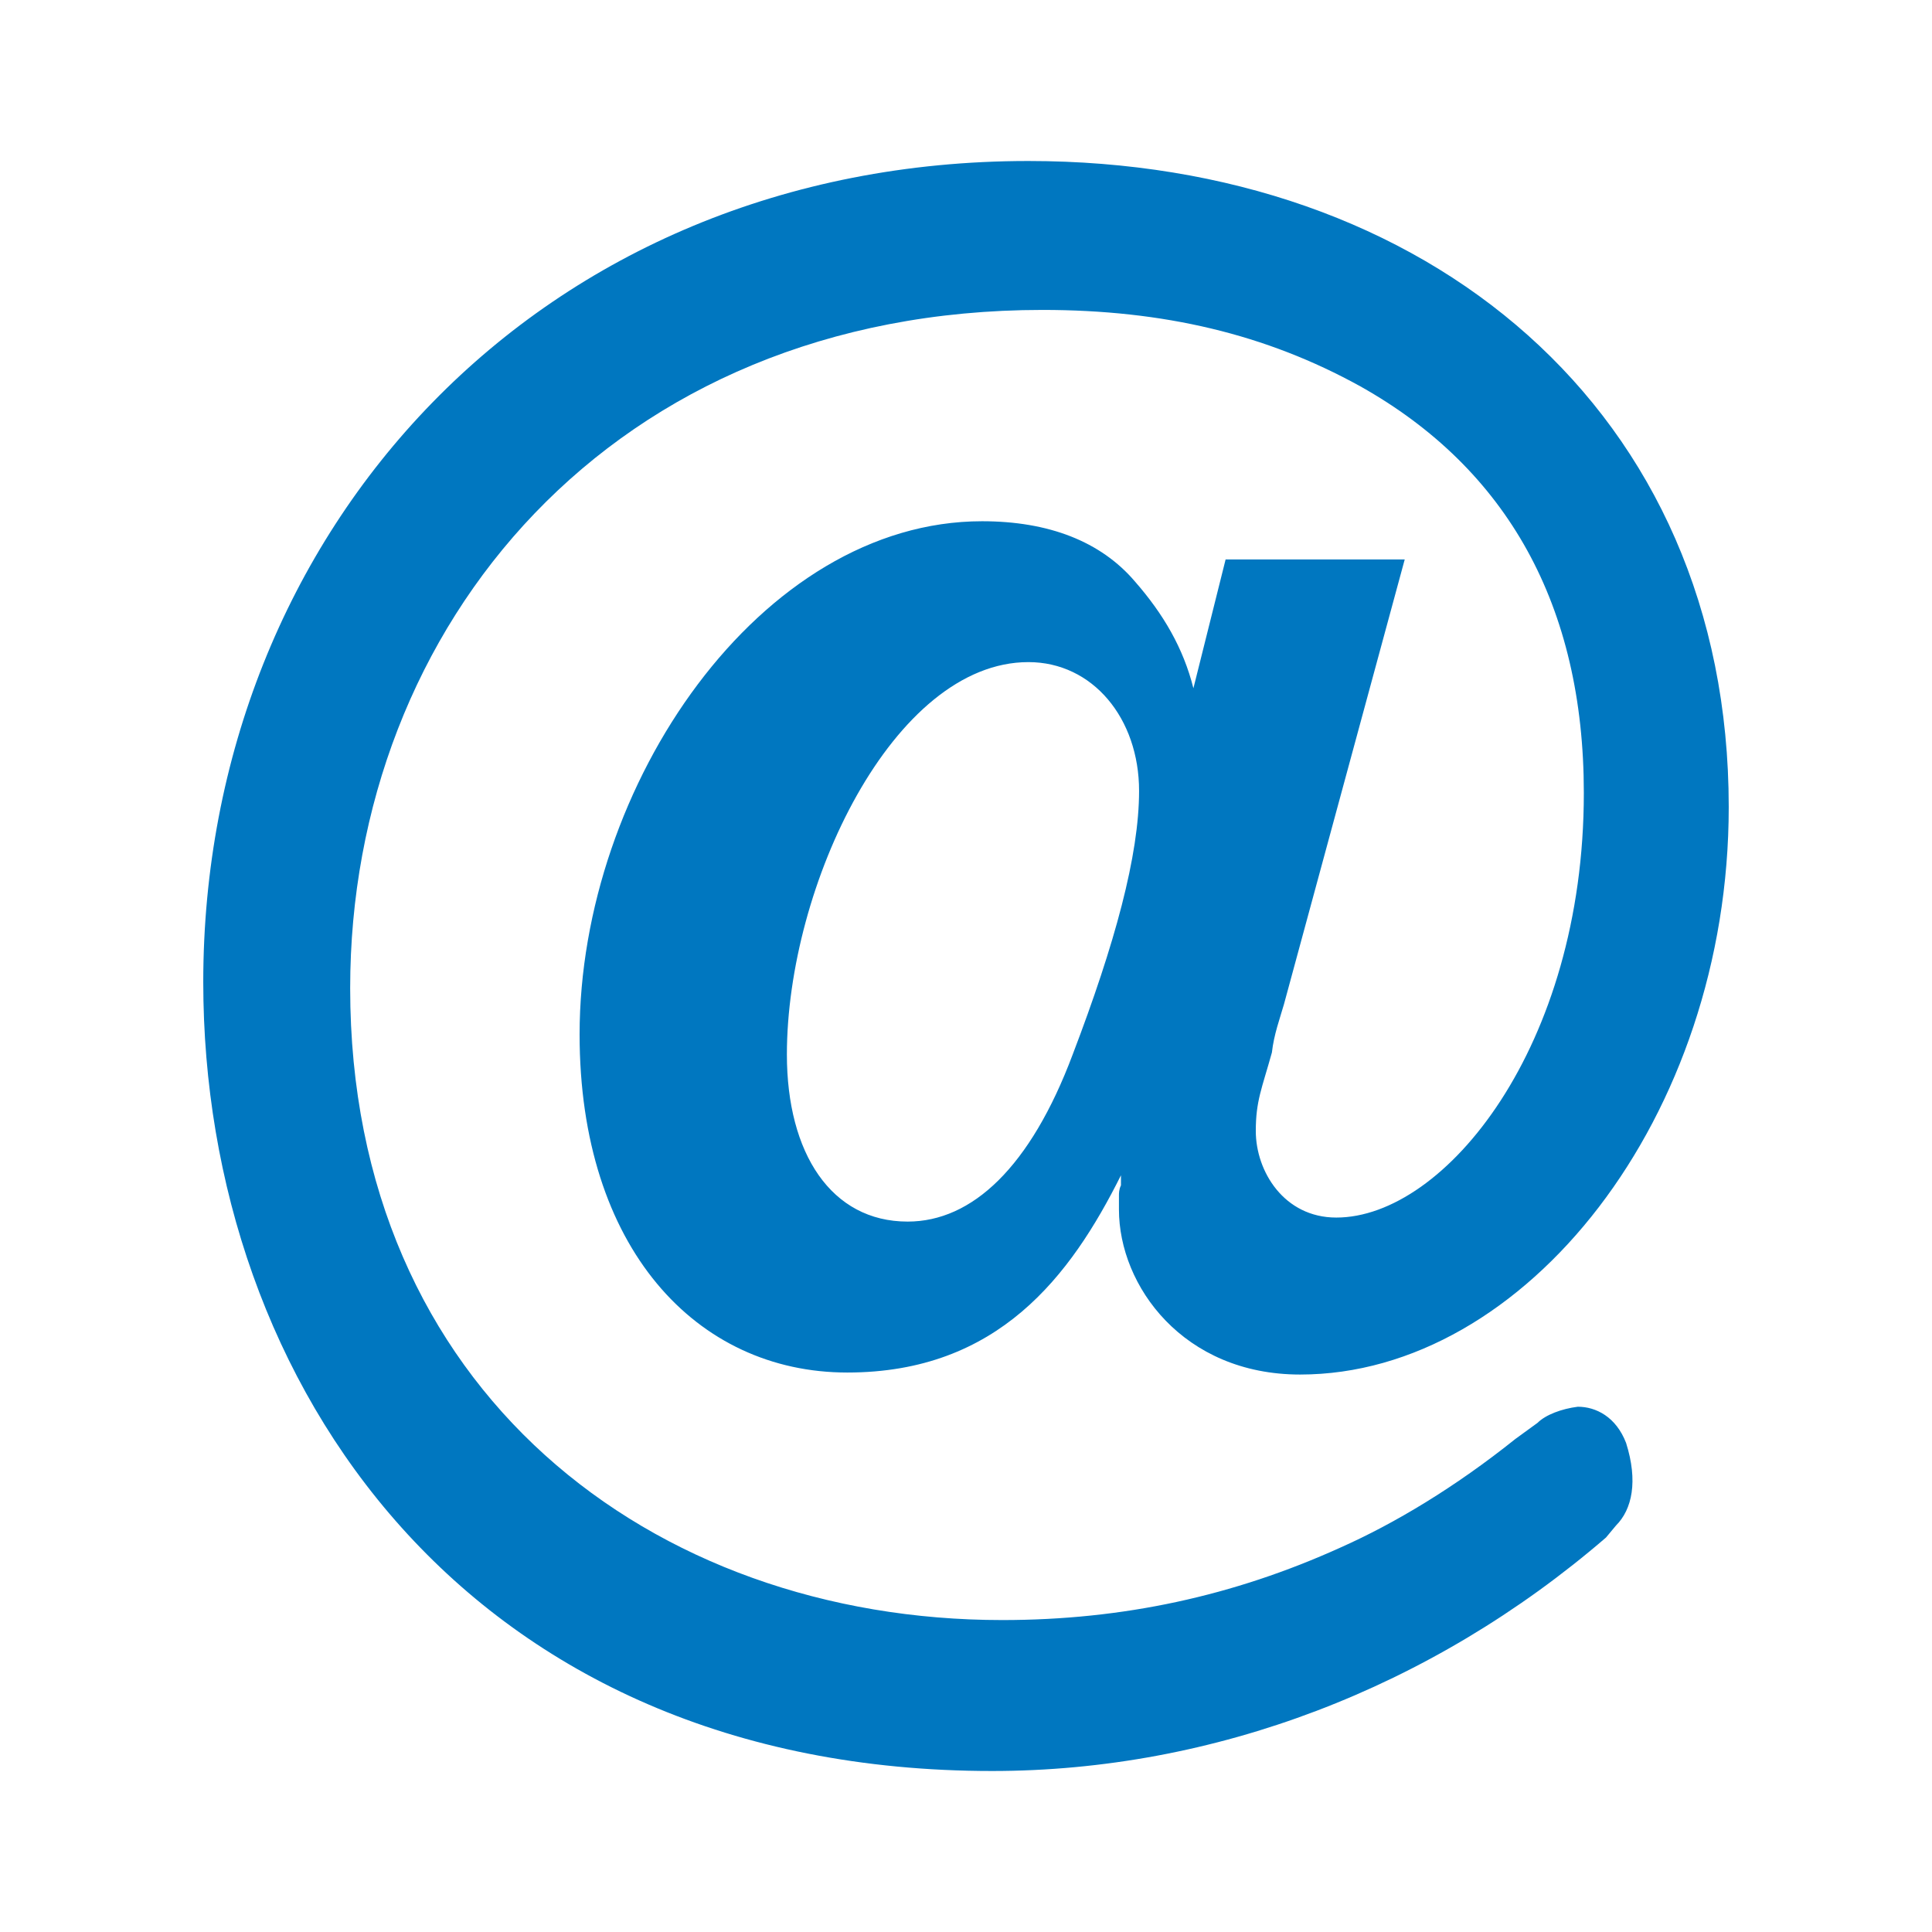
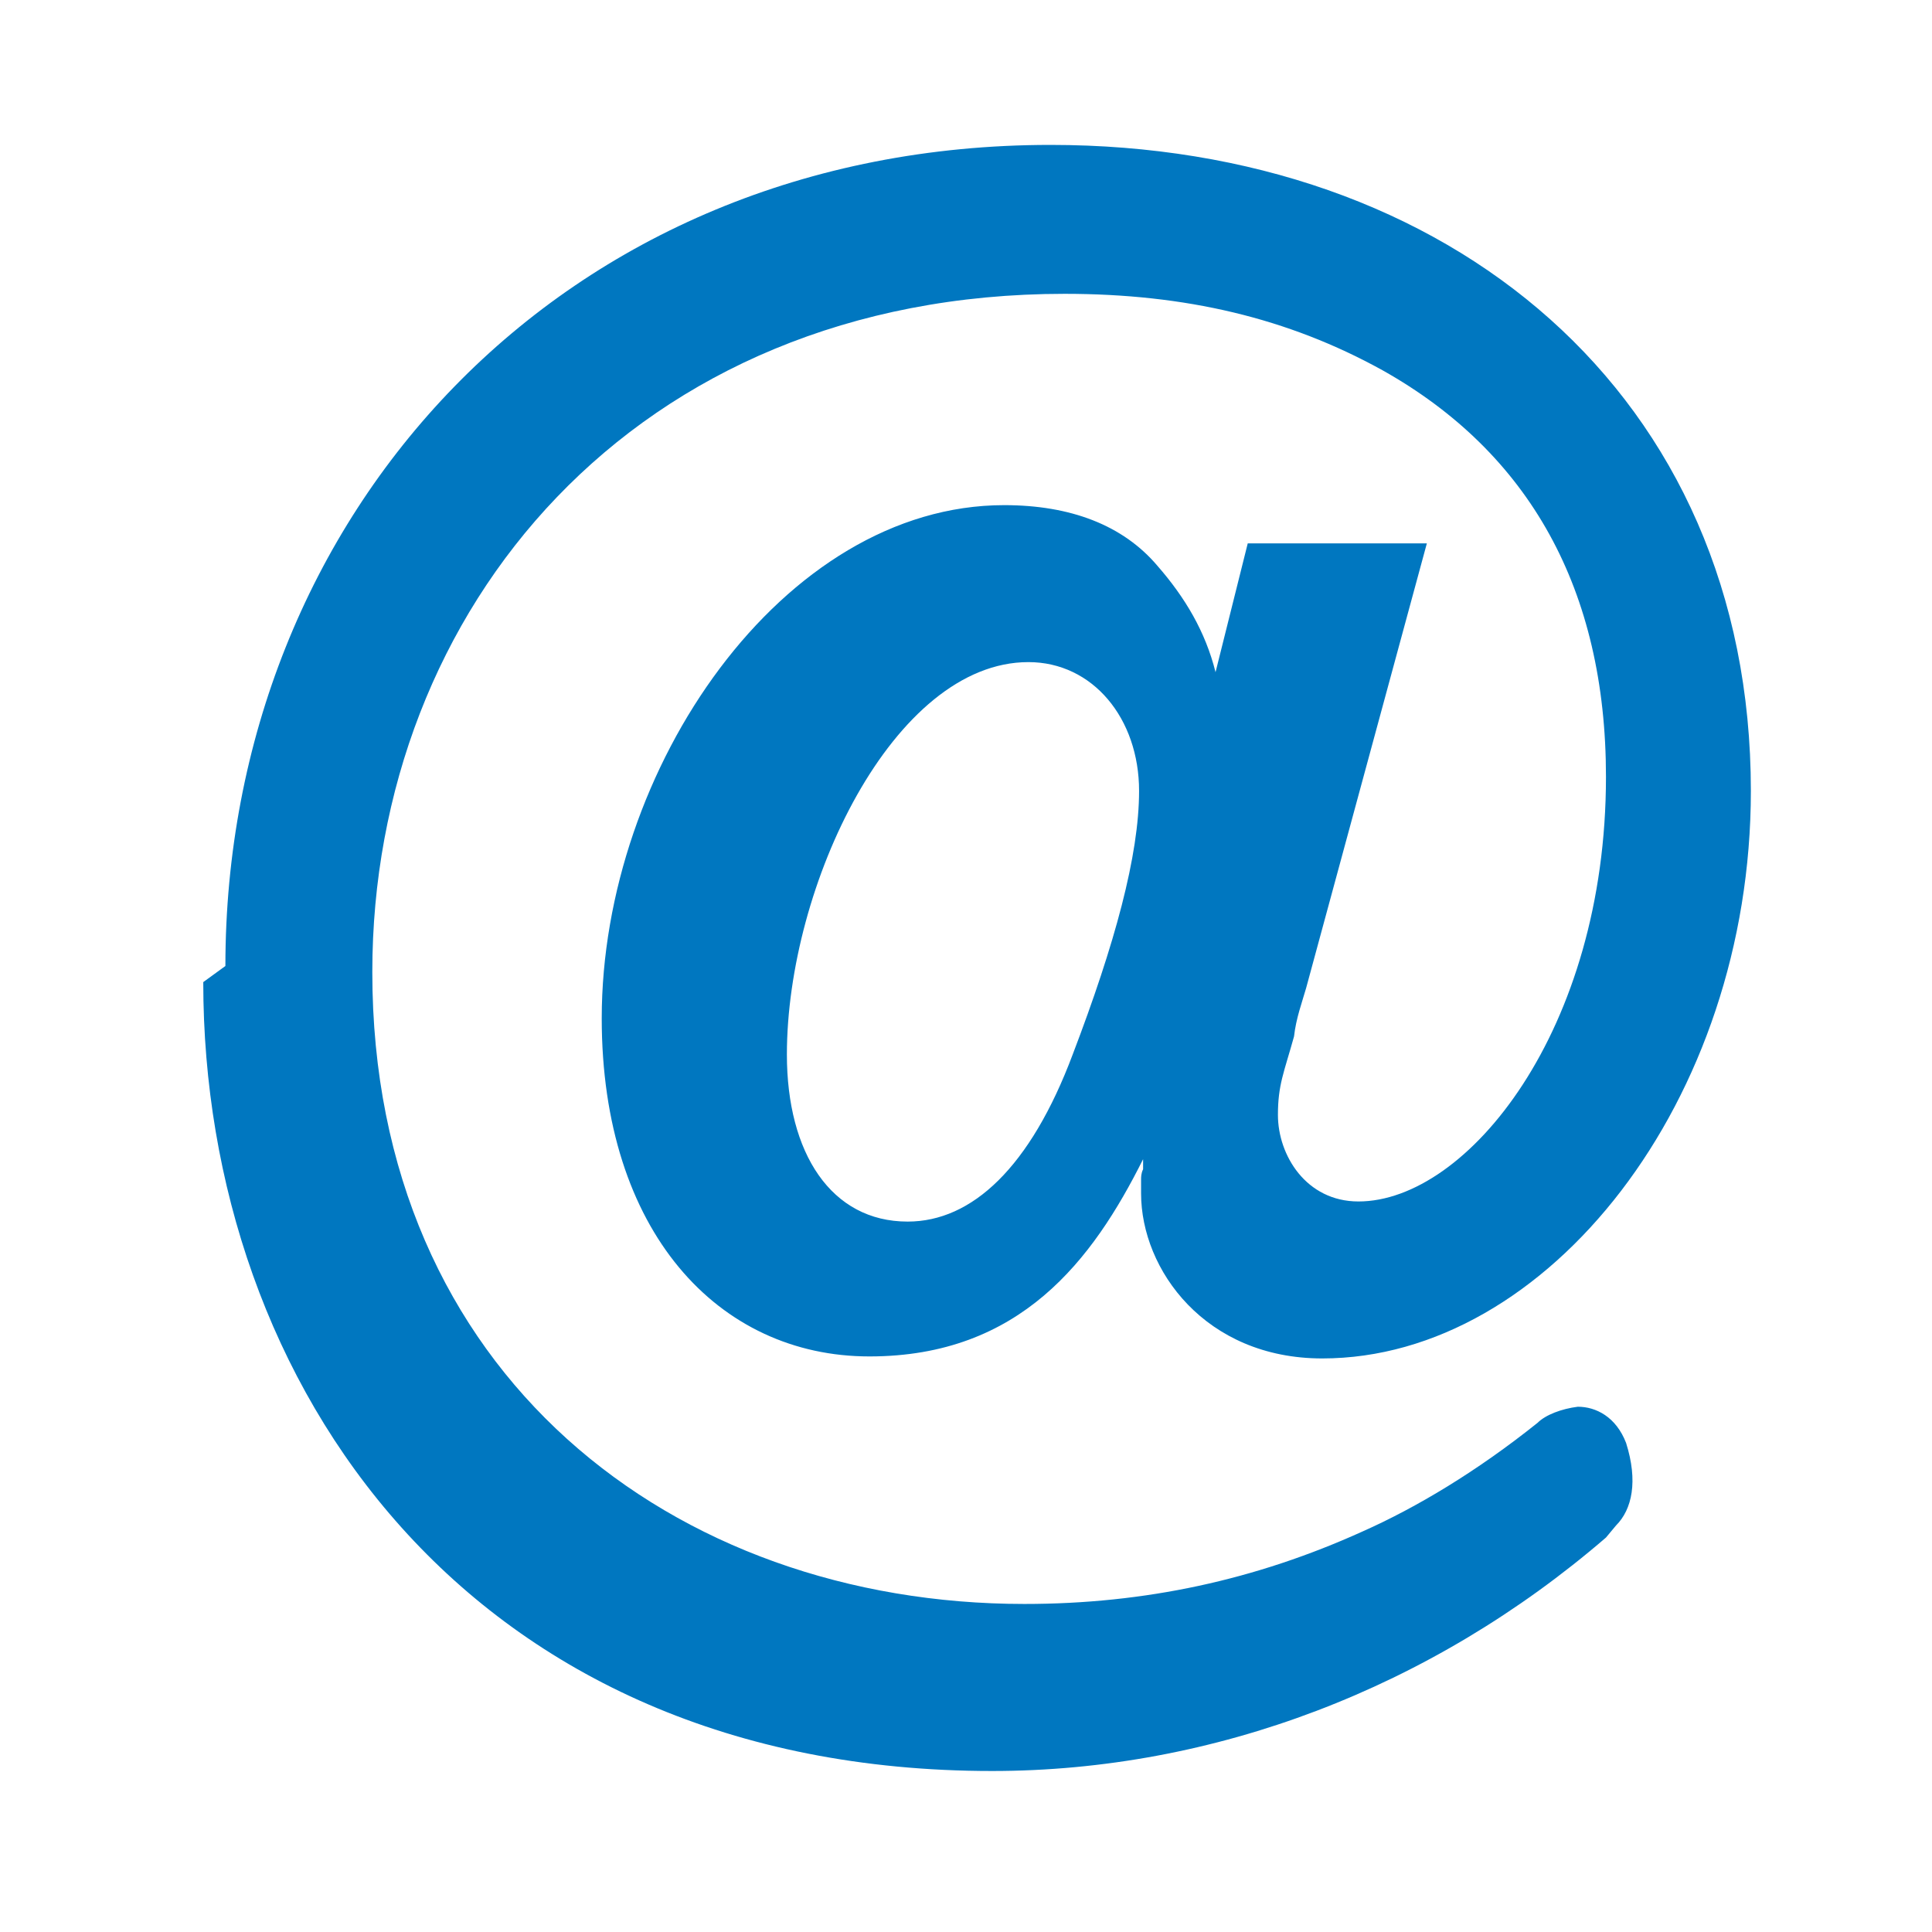
<svg xmlns="http://www.w3.org/2000/svg" version="1.1" x="0px" y="0px" width="960px" height="960px" viewBox="0 0 960 960" enable-background="new 0 0 1920 1080" xml:space="preserve">
  <g id="1510">
-     <path id="1510" style="fill:#0077c0" d="M101 472c0 -200 132 -392 392 -392c110 0 218 41 305 116l5 6c8 8 11 22 5 41c-5 13 -15 18 -24 18c-8 -1 -16 -4 -20 -8l-11 -8c-30 -24 -60 -42 -87 -54c-53 -24 -108 -36 -168 -36c-174 0 -324 114 -324 314c0 180 130 337 344 337c60 0 111 -12 158 -38 c73 -41 111 -109 111 -202c0 -126 -69 -211 -123 -211c-26 0 -40 23 -40 43c0 15 3 21 8 39c1 9 4 17 6 24l60 221h-89l-16 -64c-5 20 -15 37 -29 53c-17 20 -43 30 -76 30c-110 0 -200 -131 -200 -255c0 -106 58 -168 133 -168s111 48 136 98v-5c-1 -2 -1 -4 -1 -5v-3v-4 c0 -38 32 -82 90 -82c112 0 213 128 213 282c0 197 -150 321 -348 321c-243 0 -410 -184 -410 -408zM391 436c0 84 53 195 120 195c32 0 55 -28 55 -64c0 -32 -12 -76 -33 -131c-21 -56 -50 -83 -82 -83c-38 0 -60 34 -60 83z" transform="translate(0, 960) scale(1, -1)" />
+     <path id="1510" style="fill:#0077c0" d="M101 472c0 -200 132 -392 392 -392c110 0 218 41 305 116l5 6c8 8 11 22 5 41c-5 13 -15 18 -24 18c-8 -1 -16 -4 -20 -8c-30 -24 -60 -42 -87 -54c-53 -24 -108 -36 -168 -36c-174 0 -324 114 -324 314c0 180 130 337 344 337c60 0 111 -12 158 -38 c73 -41 111 -109 111 -202c0 -126 -69 -211 -123 -211c-26 0 -40 23 -40 43c0 15 3 21 8 39c1 9 4 17 6 24l60 221h-89l-16 -64c-5 20 -15 37 -29 53c-17 20 -43 30 -76 30c-110 0 -200 -131 -200 -255c0 -106 58 -168 133 -168s111 48 136 98v-5c-1 -2 -1 -4 -1 -5v-3v-4 c0 -38 32 -82 90 -82c112 0 213 128 213 282c0 197 -150 321 -348 321c-243 0 -410 -184 -410 -408zM391 436c0 84 53 195 120 195c32 0 55 -28 55 -64c0 -32 -12 -76 -33 -131c-21 -56 -50 -83 -82 -83c-38 0 -60 34 -60 83z" transform="translate(0, 960) scale(1, -1)" />
  </g>
</svg>